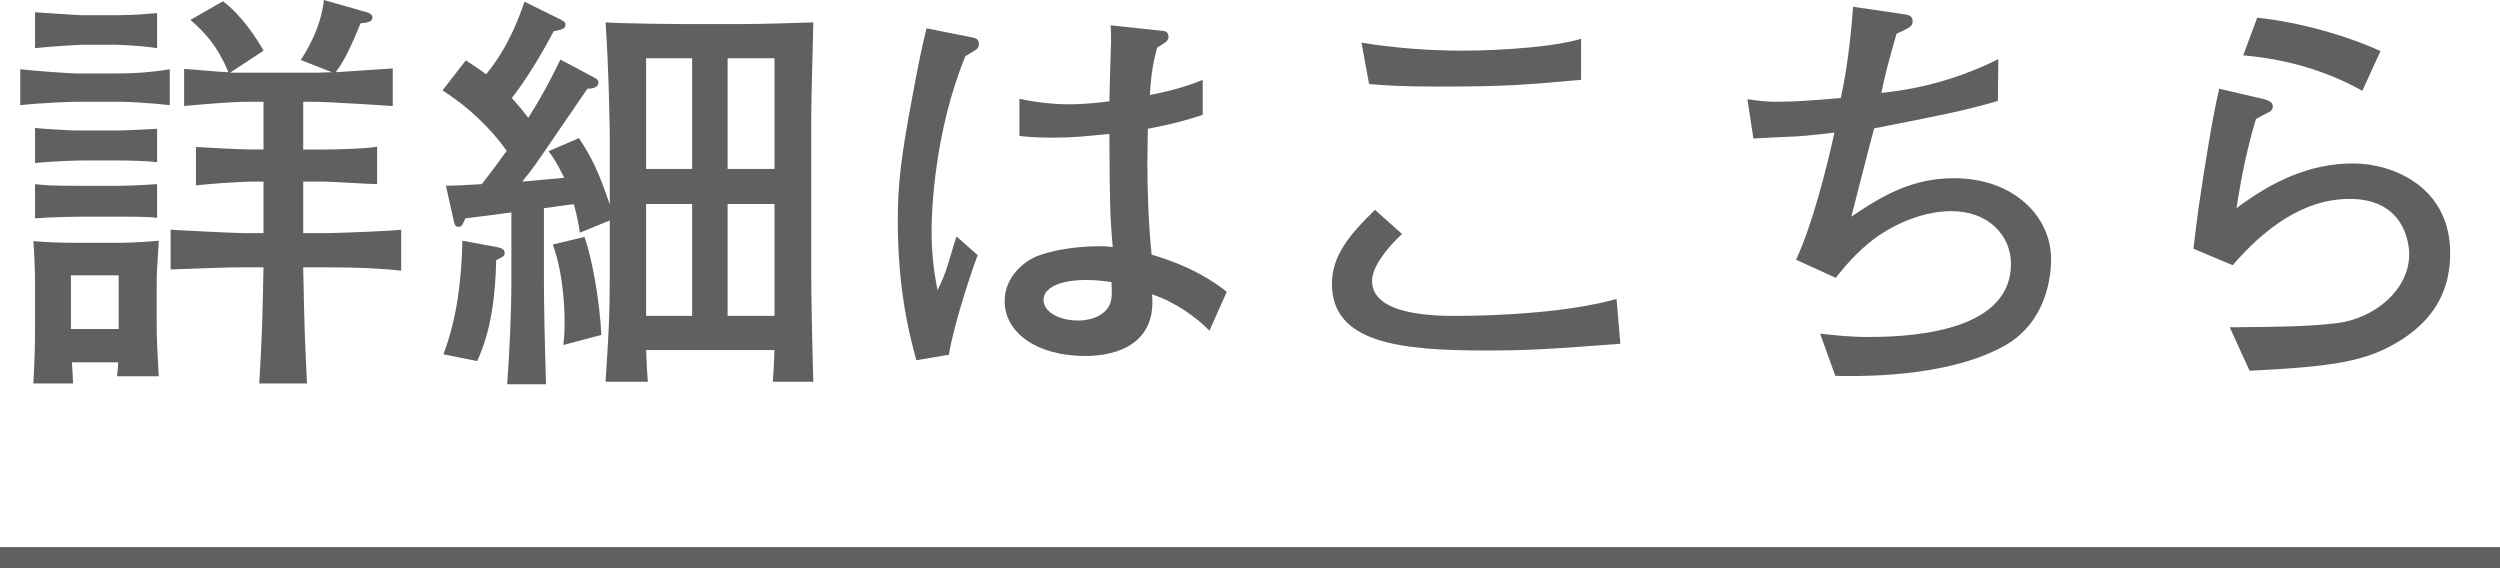
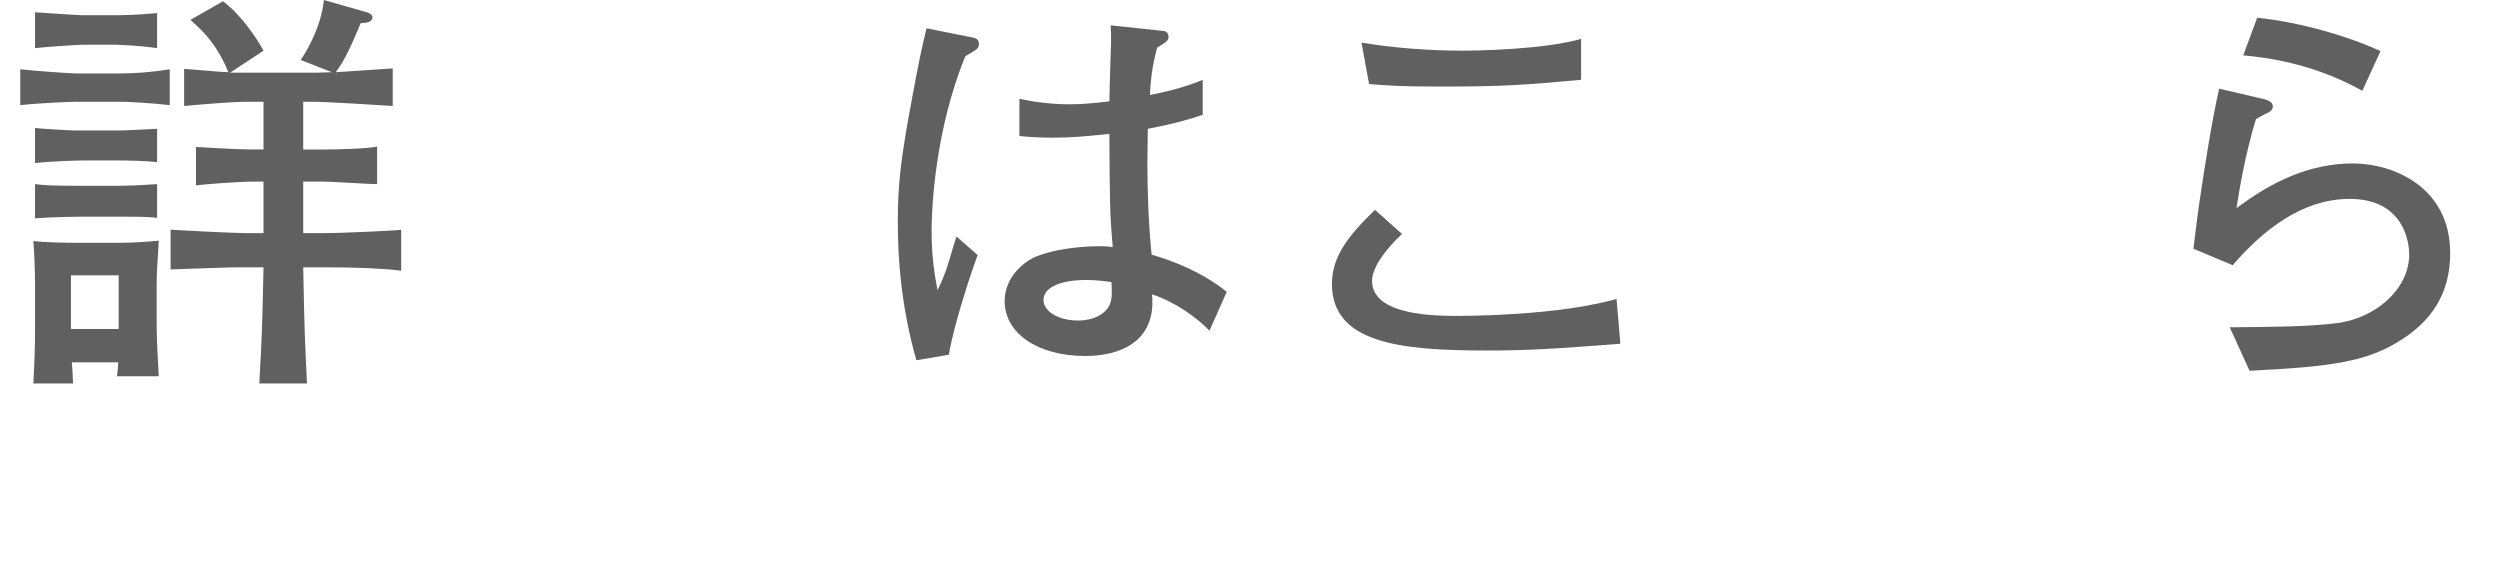
<svg xmlns="http://www.w3.org/2000/svg" id="_レイヤー_2" width="118.4" height="26.91" viewBox="0 0 118.4 26.91">
  <defs>
    <style>.cls-1{fill:#606060;}.cls-2{fill:none;stroke:#606060;stroke-miterlimit:10;}</style>
  </defs>
  <g id="_レイヤー_1-2">
    <path class="cls-1" d="m5.8,4.82h-2.2c-.16,0-1.5.04-2.64.16v-1.7c.68.08,2.4.2,2.68.2h1.92c.82,0,1.66-.06,2.48-.2v1.7c-.84-.1-2.02-.16-2.24-.16Zm-.26,13c.04-.3.04-.34.06-.66h-2.2c.02.14.06.86.06,1h-1.88c.06-1.14.08-1.78.08-2.58v-2.22c0-.44-.04-1.5-.08-1.94.58.06,1.5.08,2.14.08h1.9c.86,0,1.64-.08,1.9-.1-.08,1.32-.1,1.56-.1,2.2v1.6c0,.76.02,1.22.1,2.62h-1.98Zm-.08-15.7h-1.62s-1.52.08-2.18.16V.58c.28.02,2.04.14,2.22.14h1.74c.68,0,1.62-.08,1.82-.1v1.66c-.76-.12-1.8-.16-1.98-.16Zm.16,5.48h-1.7c-.3,0-1.52.04-2.26.12v-1.66c.32.04,1.66.12,1.94.12h2.02c.42,0,1.26-.06,1.82-.08v1.58c-.46-.06-1.32-.08-1.82-.08Zm.16,2.66h-1.84c-.3,0-1.52.02-2.28.08v-1.62c.46.06.86.08,2.18.08h1.78c.6,0,1.56-.06,1.82-.08v1.6c-.36-.06-1.26-.06-1.66-.06Zm-.16,2.78h-2.26v2.54h2.26v-2.54Zm9.86-.38h-1.12c.06,3.12.08,3.46.18,5.5h-2.26c.14-2.48.14-2.78.2-5.5h-1c-.64,0-1.08.02-3.4.1v-1.88c.22.02,3.06.16,3.46.16h.94v-2.44h-.44c-.82,0-2.46.14-2.76.18v-1.82c.2.02,2.12.12,2.62.12h.58v-2.26h-.78c-.72,0-2.12.12-2.98.2v-1.76c.34.02,1.8.16,2.1.16-.52-1.24-1.08-1.84-1.8-2.48L10.56.06c.86.64,1.62,1.78,1.92,2.34l-1.58,1.04h4.18c.08,0,.14,0,.64-.02l-1.48-.58c.18-.26.96-1.46,1.1-2.84l1.96.56c.1.02.34.1.34.26,0,.22-.26.26-.56.28-.34.82-.74,1.76-1.18,2.32.42-.02,2.3-.16,2.7-.18v1.78c-.22-.02-3.14-.2-3.72-.2h-.52v2.26h.98c.62,0,2.14-.04,2.52-.14v1.78c-.4,0-2.16-.12-2.52-.12h-.98v2.44h.98c.92,0,3.44-.12,3.66-.16v1.94c-.82-.1-2.02-.16-3.52-.16Z" />
-     <path class="cls-1" d="m36.6,18.08c.04-.5.04-.6.08-1.5h-6.08c.04.88.04.98.08,1.5h-2c.14-2.24.2-2.94.2-5.36v-2.28l-1.42.58c-.06-.42-.12-.76-.28-1.34-.22,0-1.22.16-1.42.18v3.26c0,1.36.04,3.1.1,5.08h-1.84c.12-1.7.2-3.38.2-5.08v-3.06c-1.66.22-1.84.24-2.18.28-.12.28-.16.4-.32.4s-.18-.1-.22-.24l-.38-1.7c.64-.02.74-.02,1.7-.08.54-.7.66-.86,1.18-1.58-.82-1.14-1.86-2.1-3.04-2.86l1.1-1.42c.3.2.52.32.96.66,1.08-1.3,1.6-2.8,1.82-3.44l1.66.82c.18.1.28.14.28.26,0,.2-.14.24-.56.32-.46.9-1.32,2.34-1.98,3.16.34.38.44.5.78.94.66-1.04,1.12-1.92,1.52-2.76l1.62.86c.16.08.18.16.18.22,0,.28-.34.3-.52.3-2.14,3.12-2.42,3.56-2.78,4.02-.14.16-.22.26-.3.38.3-.02,1.7-.16,1.98-.18-.34-.7-.5-.94-.74-1.26l1.44-.62c.64.98.92,1.58,1.46,3.14v-3.02c0-.44-.04-3.28-.2-5.6.92.06,3.44.08,3.54.08h2.88c.8,0,2.3-.04,3.42-.08-.02,1.04-.1,3.64-.1,4.58v7.2c0,.9.04,3.36.1,5.24h-1.92Zm-13.1-5.76c-.04,1.64-.22,3.3-.9,4.78l-1.6-.32c.64-1.68.86-3.54.9-5.38l1.62.3c.18.04.38.08.38.28,0,.14-.04.16-.4.34Zm3.18,4.02c.04-.32.06-.62.06-1.08,0-.26,0-2.16-.56-3.68l1.5-.36c.36,1,.72,3,.8,4.64l-1.8.48Zm6.1-13.58h-2.18v5.24h2.18V2.76Zm0,6.9h-2.18v5.3h2.18v-5.3Zm3.9-6.9h-2.22v5.24h2.22V2.76Zm0,6.9h-2.22v5.3h2.22v-5.3Z" />
    <path class="cls-1" d="m45.72,2.66c-1.46,3.56-1.6,7.32-1.6,8.24,0,1.36.16,2.18.28,2.84.18-.36.34-.7.54-1.36.24-.84.28-.92.36-1.18l1,.88c-.16.42-1.1,3.12-1.36,4.72l-1.54.26c-.72-2.52-.88-4.8-.88-6.54s.12-2.92.7-6c.26-1.42.44-2.28.66-3.18l2.2.44c.14.02.28.1.28.28,0,.24-.06.26-.64.6Zm11.56,13c-.6-.62-1.62-1.36-2.72-1.72.22,2.3-1.6,2.92-3.16,2.92-2.26,0-3.82-1.08-3.82-2.6,0-1.18.98-1.94,1.62-2.16,1.22-.44,2.7-.44,2.88-.44.3,0,.44.02.62.04-.14-1.58-.14-2.06-.16-5.36-1.18.12-1.72.18-2.7.18-.72,0-1.18-.04-1.56-.08v-1.76c.46.1,1.36.26,2.36.26.52,0,1.08-.04,1.9-.14,0-.34.06-2.3.08-2.8,0-.34,0-.46-.02-.8l2.44.26c.08,0,.3.02.3.28,0,.18-.06.22-.54.52-.16.64-.28,1.12-.34,2.24.58-.12,1.56-.32,2.5-.72v1.66c-1.38.46-2.44.62-2.6.66,0,.18-.02,1.52-.02,1.64,0,1.4.06,2.92.2,4.32,1.04.3,2.38.82,3.56,1.76l-.82,1.84Zm-5.84-2.4c-1.26,0-2.02.38-2.02.94s.72.98,1.64.98c.72,0,1.3-.3,1.5-.76.12-.3.1-.62.08-1.06-.3-.04-.7-.1-1.2-.1Z" />
    <path class="cls-1" d="m70.38,16.6c-4.1,0-7.3-.36-7.3-3.16,0-1.32.82-2.32,2.04-3.5l1.28,1.14c-.86.8-1.42,1.64-1.42,2.22,0,1.66,3.04,1.66,4.04,1.66,1.62,0,3.76-.12,5.38-.36.96-.14,1.64-.3,2.16-.44l.18,2.12c-3.16.24-4.3.32-6.36.32Zm-2.26-12.5c-1.86,0-2.54-.06-3.28-.12l-.36-1.96c1.6.26,3.22.38,4.84.38.46,0,3.78-.04,5.56-.56v1.94c-2.72.24-3.5.32-6.76.32Z" />
-     <path class="cls-1" d="m94.96,16.36c-1.96,1.12-5.04,1.52-8.04,1.44l-.72-2c.58.06,1.3.16,2.32.16,2.56,0,6.72-.44,6.72-3.46,0-1.36-1.08-2.5-2.82-2.5-1.28,0-2.62.56-3.62,1.28-.88.66-1.48,1.4-1.86,1.88l-1.88-.86c.8-1.7,1.52-4.64,1.82-6.02-.42.04-1.12.14-1.8.18-1.44.06-1.6.08-2.04.1l-.28-1.86c.56.08.88.12,1.42.12.88,0,1.86-.08,3-.18.32-1.38.52-3.36.58-4.32l2.32.34c.3.04.5.08.5.34,0,.24-.08.28-.76.6-.44,1.52-.54,1.96-.72,2.8,2.4-.24,4.26-.96,5.54-1.6l-.02,1.98c-1.64.48-2.82.7-5.86,1.3-.08.26-.88,3.4-1.08,4.18,1.5-1.02,2.9-1.82,4.86-1.82,2.82,0,4.6,1.8,4.6,3.84,0,.74-.18,2.94-2.18,4.08Z" />
    <path class="cls-1" d="m113.78,16.06c-1.66,1.08-3.3,1.3-7.24,1.5l-.94-2.06c2.06-.02,3.66-.02,5.1-.2,1.74-.22,3.4-1.56,3.4-3.26,0-.54-.24-2.62-2.82-2.62-2.28,0-4.14,1.52-5.54,3.14l-1.86-.78c.04-.4.26-2.08.32-2.44.24-1.6.56-3.66.9-5.14l2.14.5c.18.06.4.12.4.34,0,.2-.18.28-.28.32-.26.14-.36.18-.52.28-.52,1.72-.78,3.32-.92,4.22,1.7-1.28,3.48-2.12,5.52-2.12,1.9,0,4.6,1.12,4.6,4.24,0,1.52-.54,2.96-2.26,4.08Zm-1.9-11.76c-2.36-1.32-4.6-1.58-5.64-1.68l.66-1.78c1.98.2,4.28.86,5.84,1.58l-.86,1.88Z" />
-     <line class="cls-2" y1="26.41" x2="118.4" y2="26.41" />
  </g>
</svg>